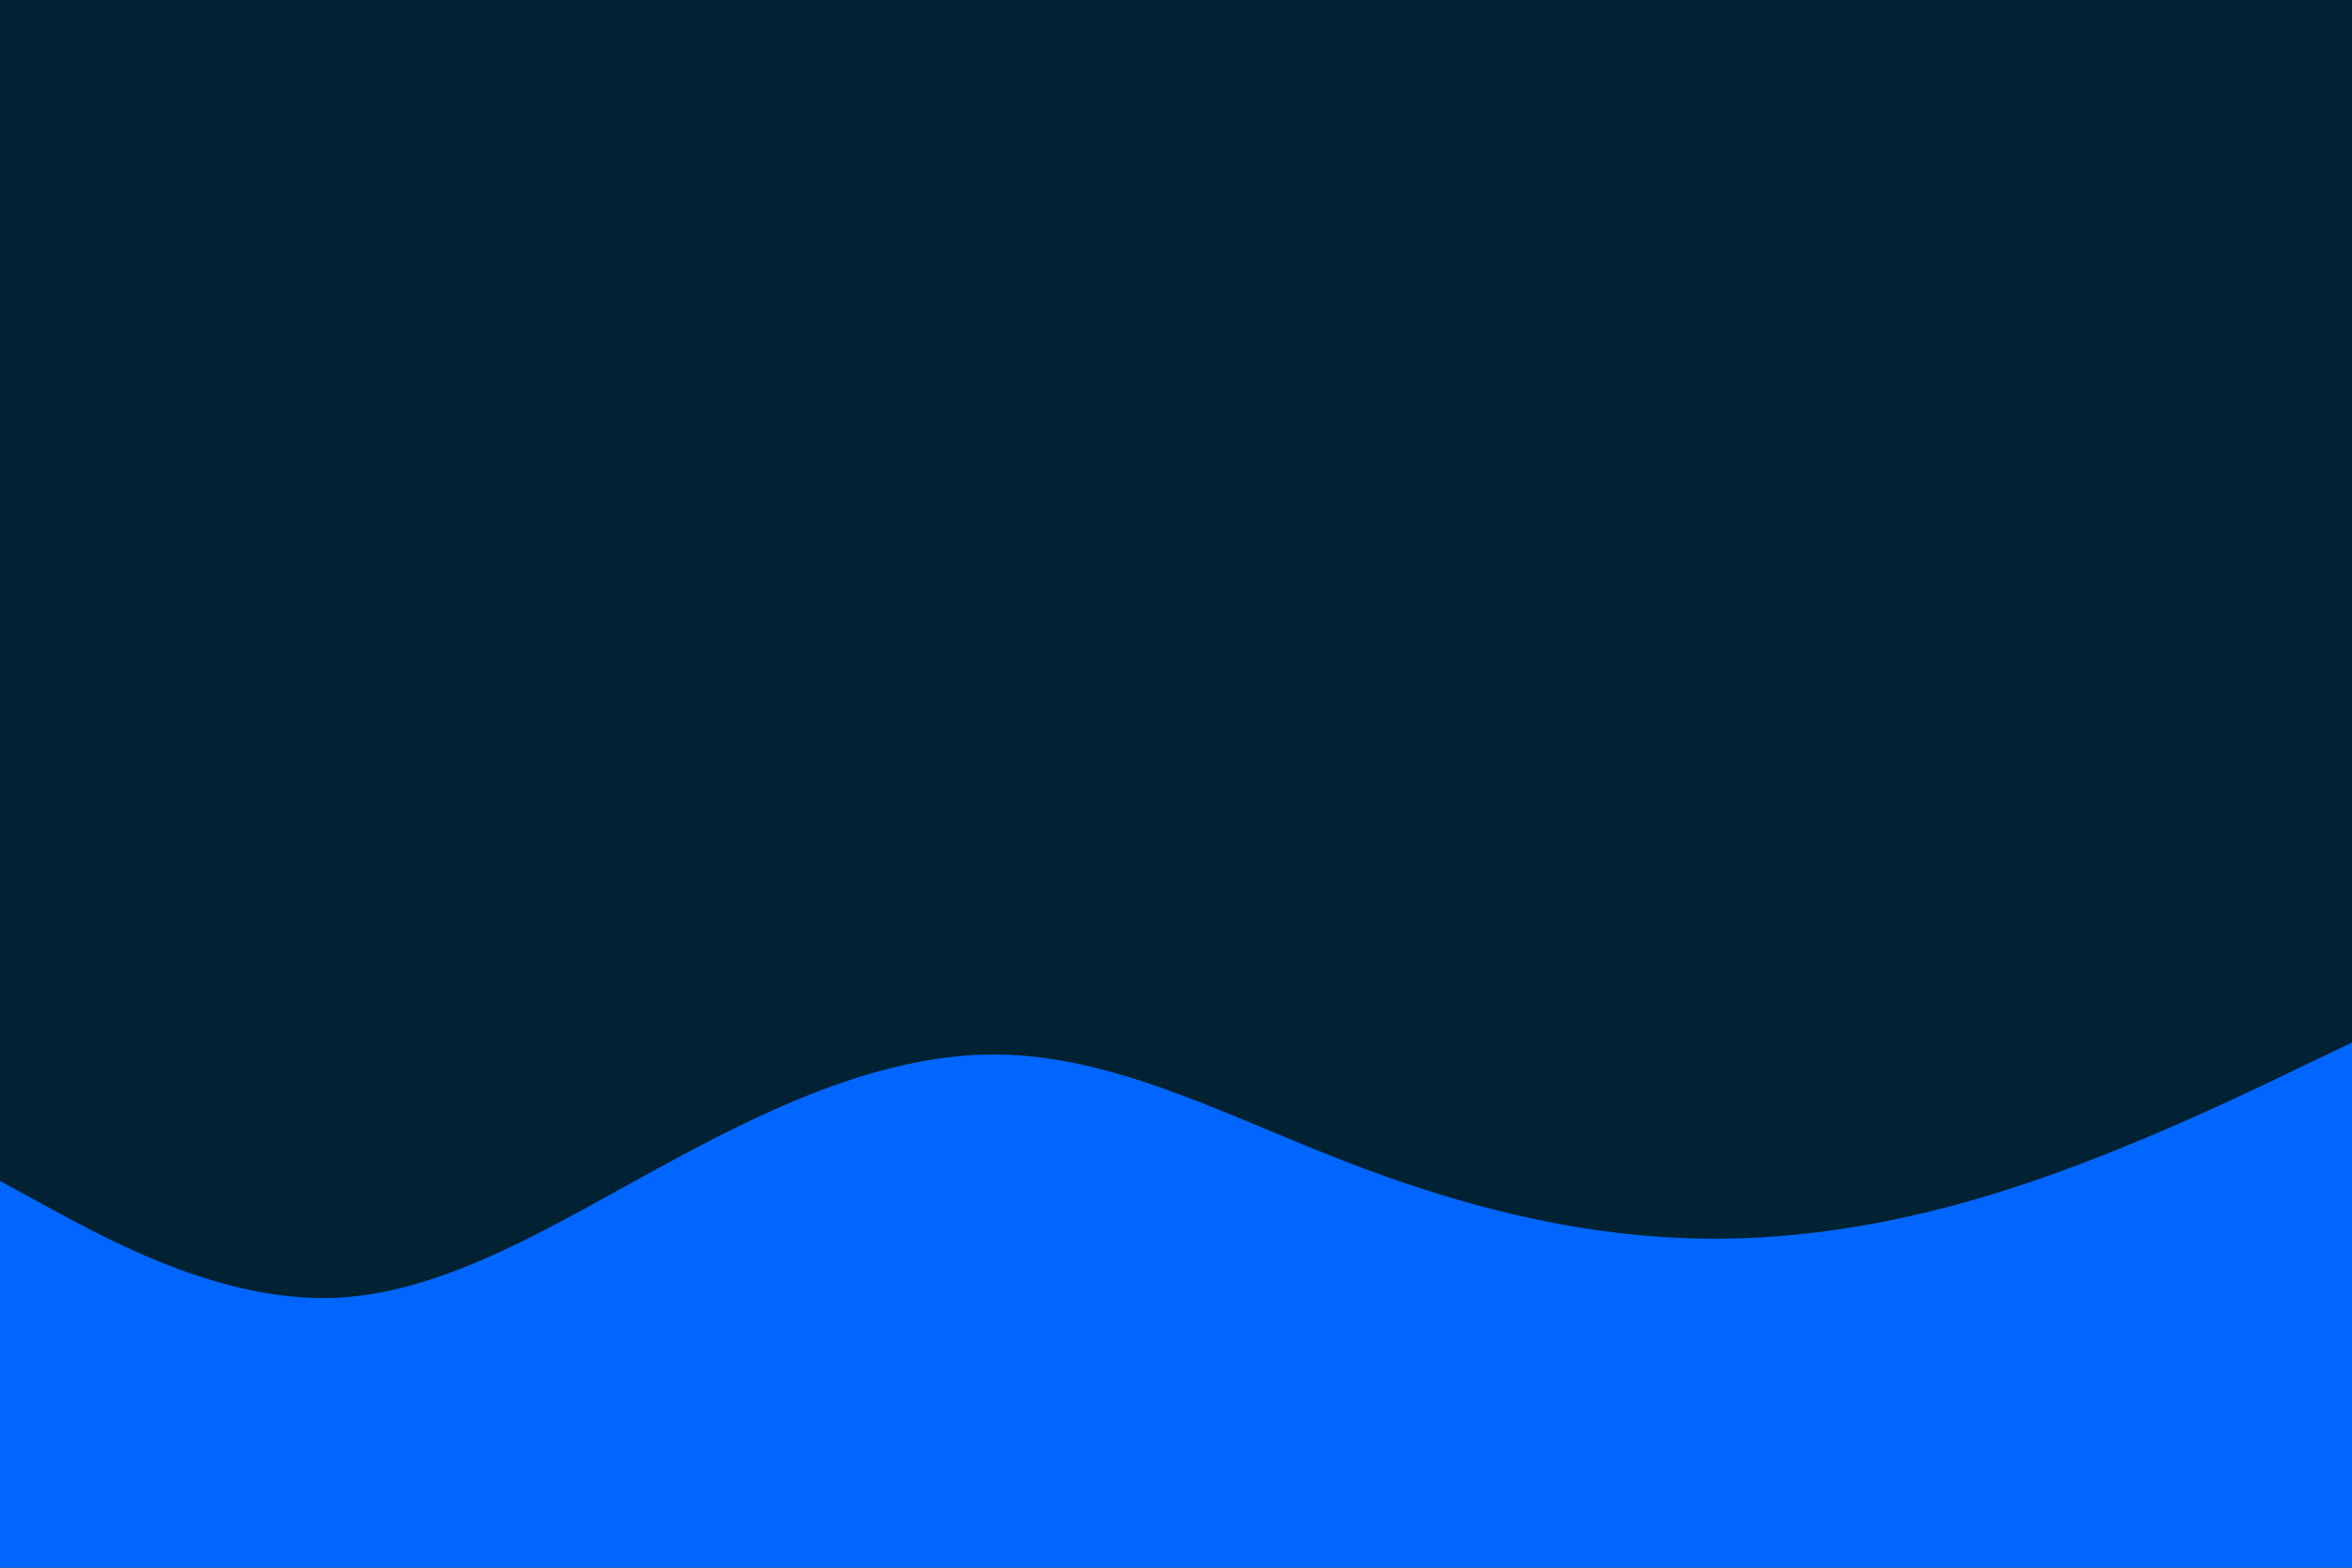
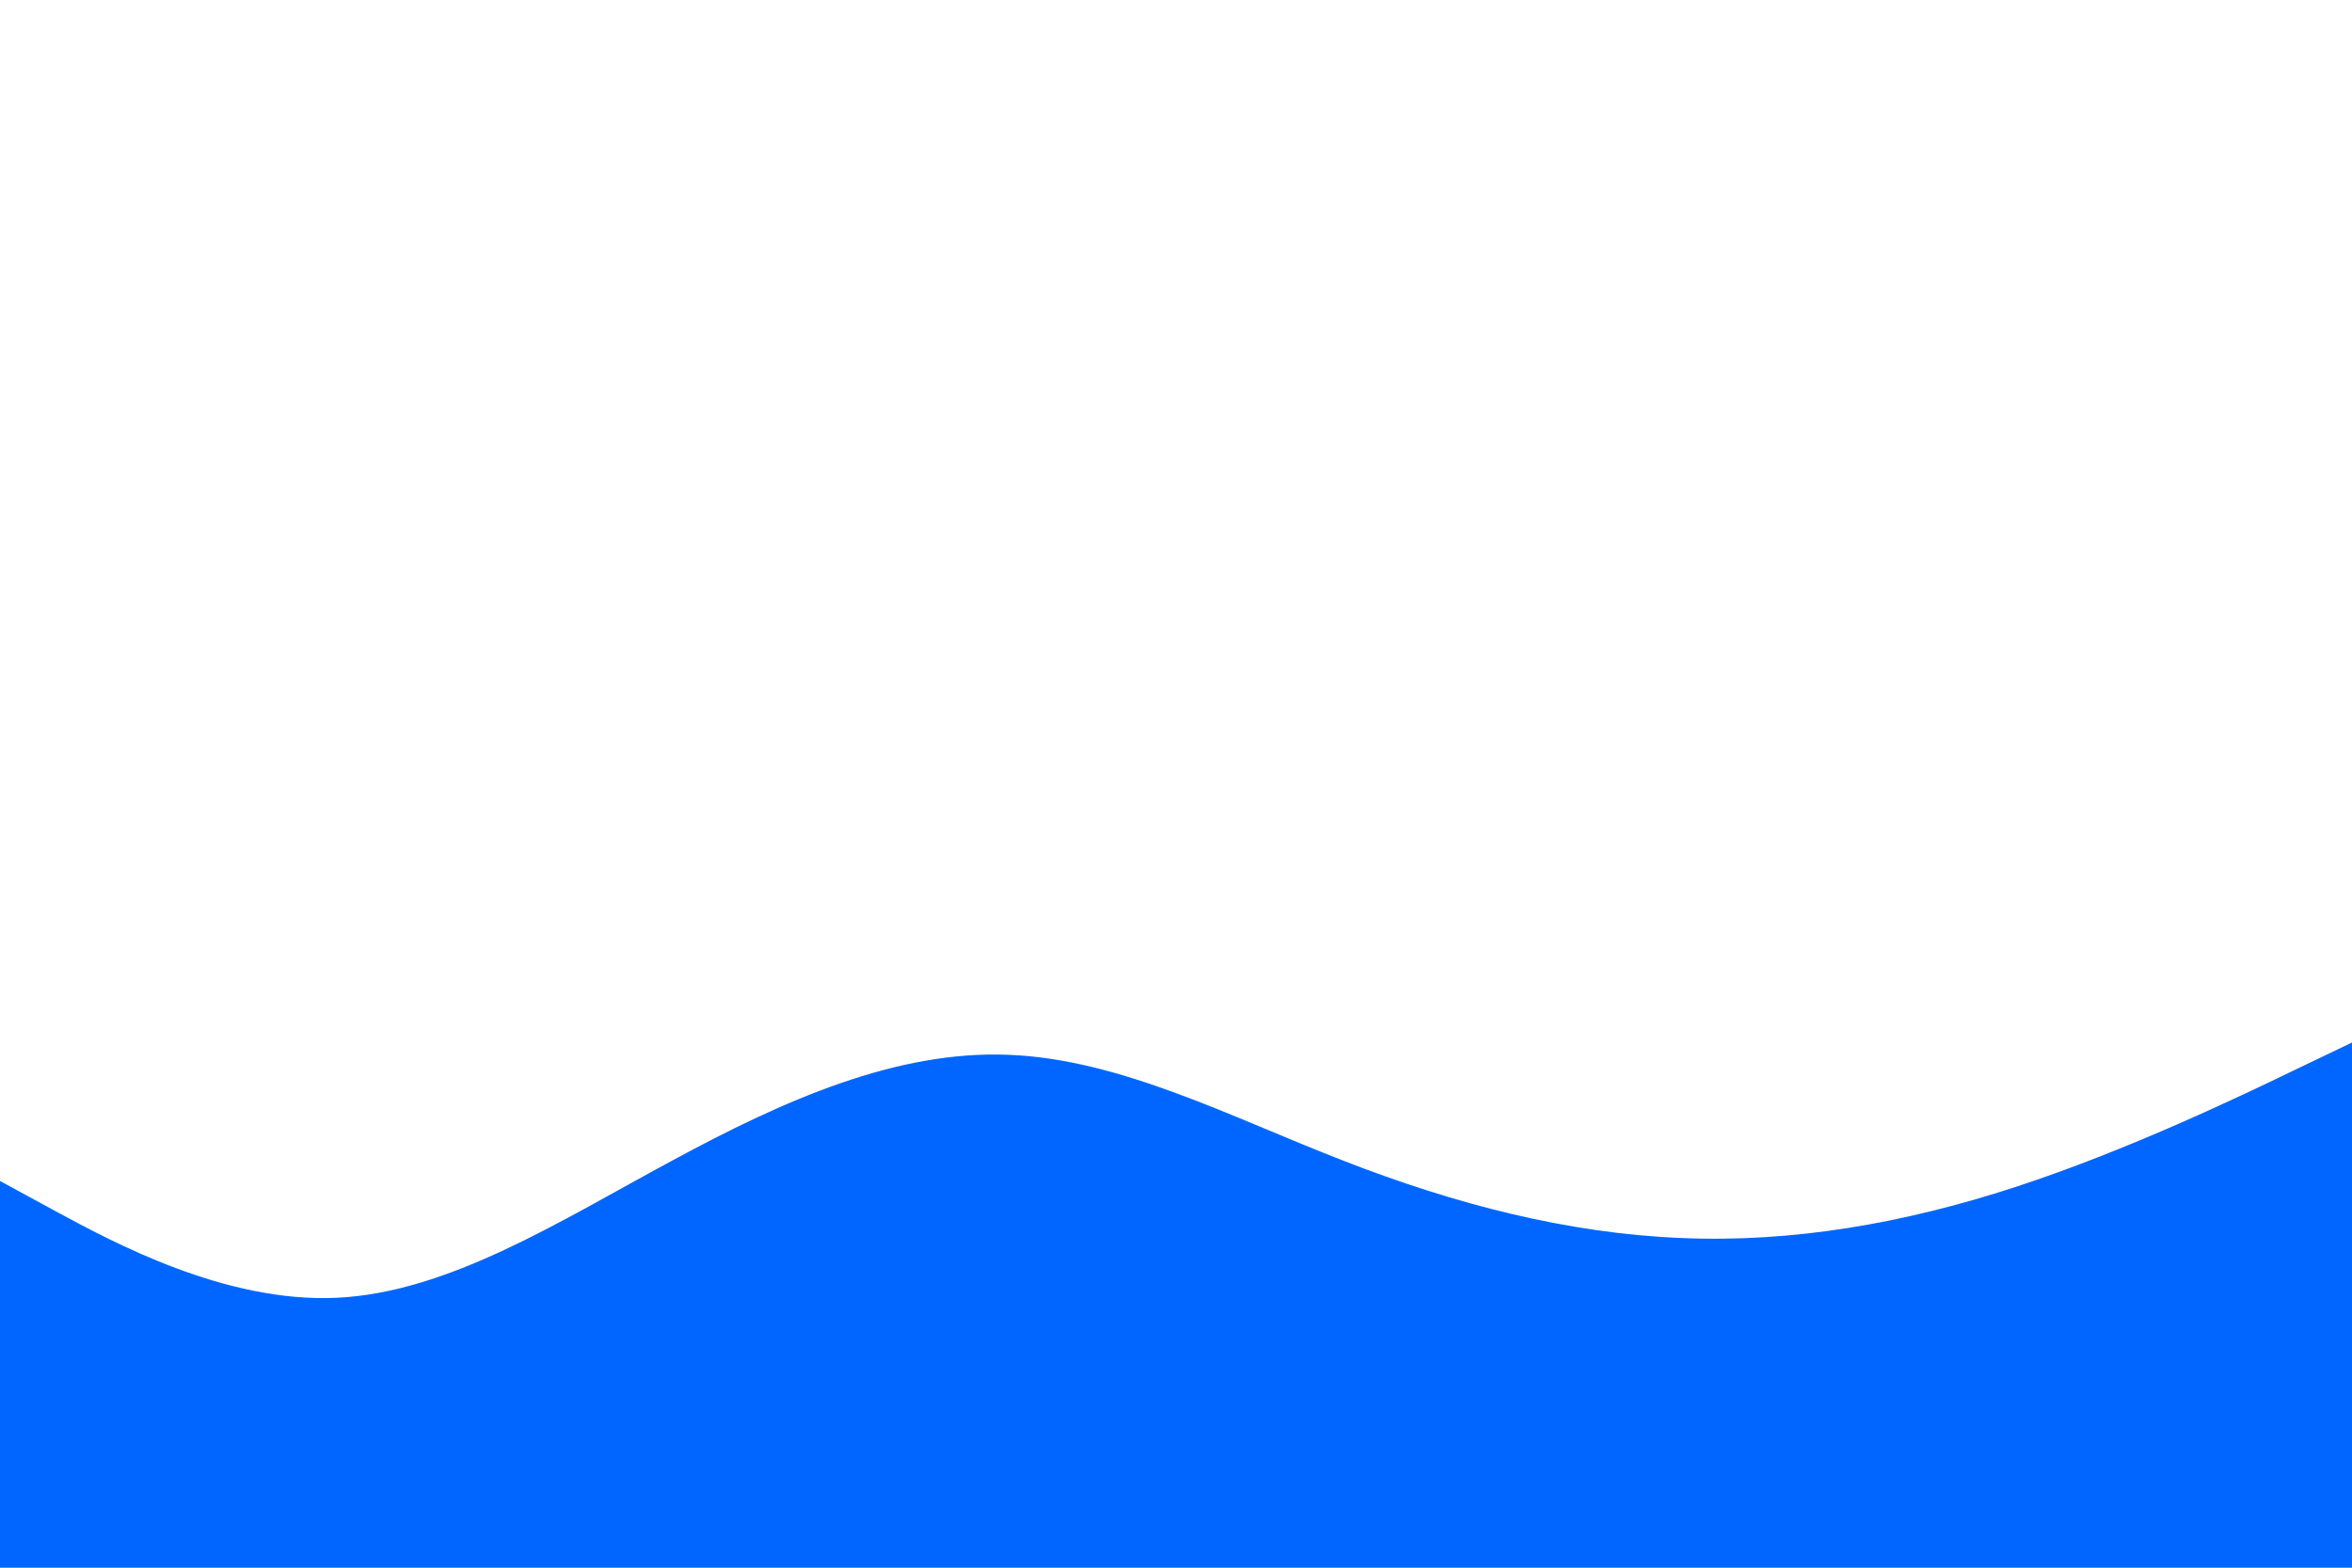
<svg xmlns="http://www.w3.org/2000/svg" id="visual" viewBox="0 0 900 600" width="900" height="600" version="1.1">
-   <rect x="0" y="0" width="900" height="600" fill="#002233" />
  <path d="M0 452L21.5 463.7C43 475.3 86 498.7 128.8 496.7C171.7 494.7 214.3 467.3 257.2 444.2C300 421 343 402 385.8 403.7C428.7 405.3 471.3 427.7 514.2 444.3C557 461 600 472 642.8 473.8C685.7 475.7 728.3 468.3 771.2 454.3C814 440.3 857 419.7 878.5 409.3L900 399L900 601L878.5 601C857 601 814 601 771.2 601C728.3 601 685.7 601 642.8 601C600 601 557 601 514.2 601C471.3 601 428.7 601 385.8 601C343 601 300 601 257.2 601C214.3 601 171.7 601 128.8 601C86 601 43 601 21.5 601L0 601Z" fill="#0066FF" stroke-linecap="round" stroke-linejoin="miter" />
</svg>